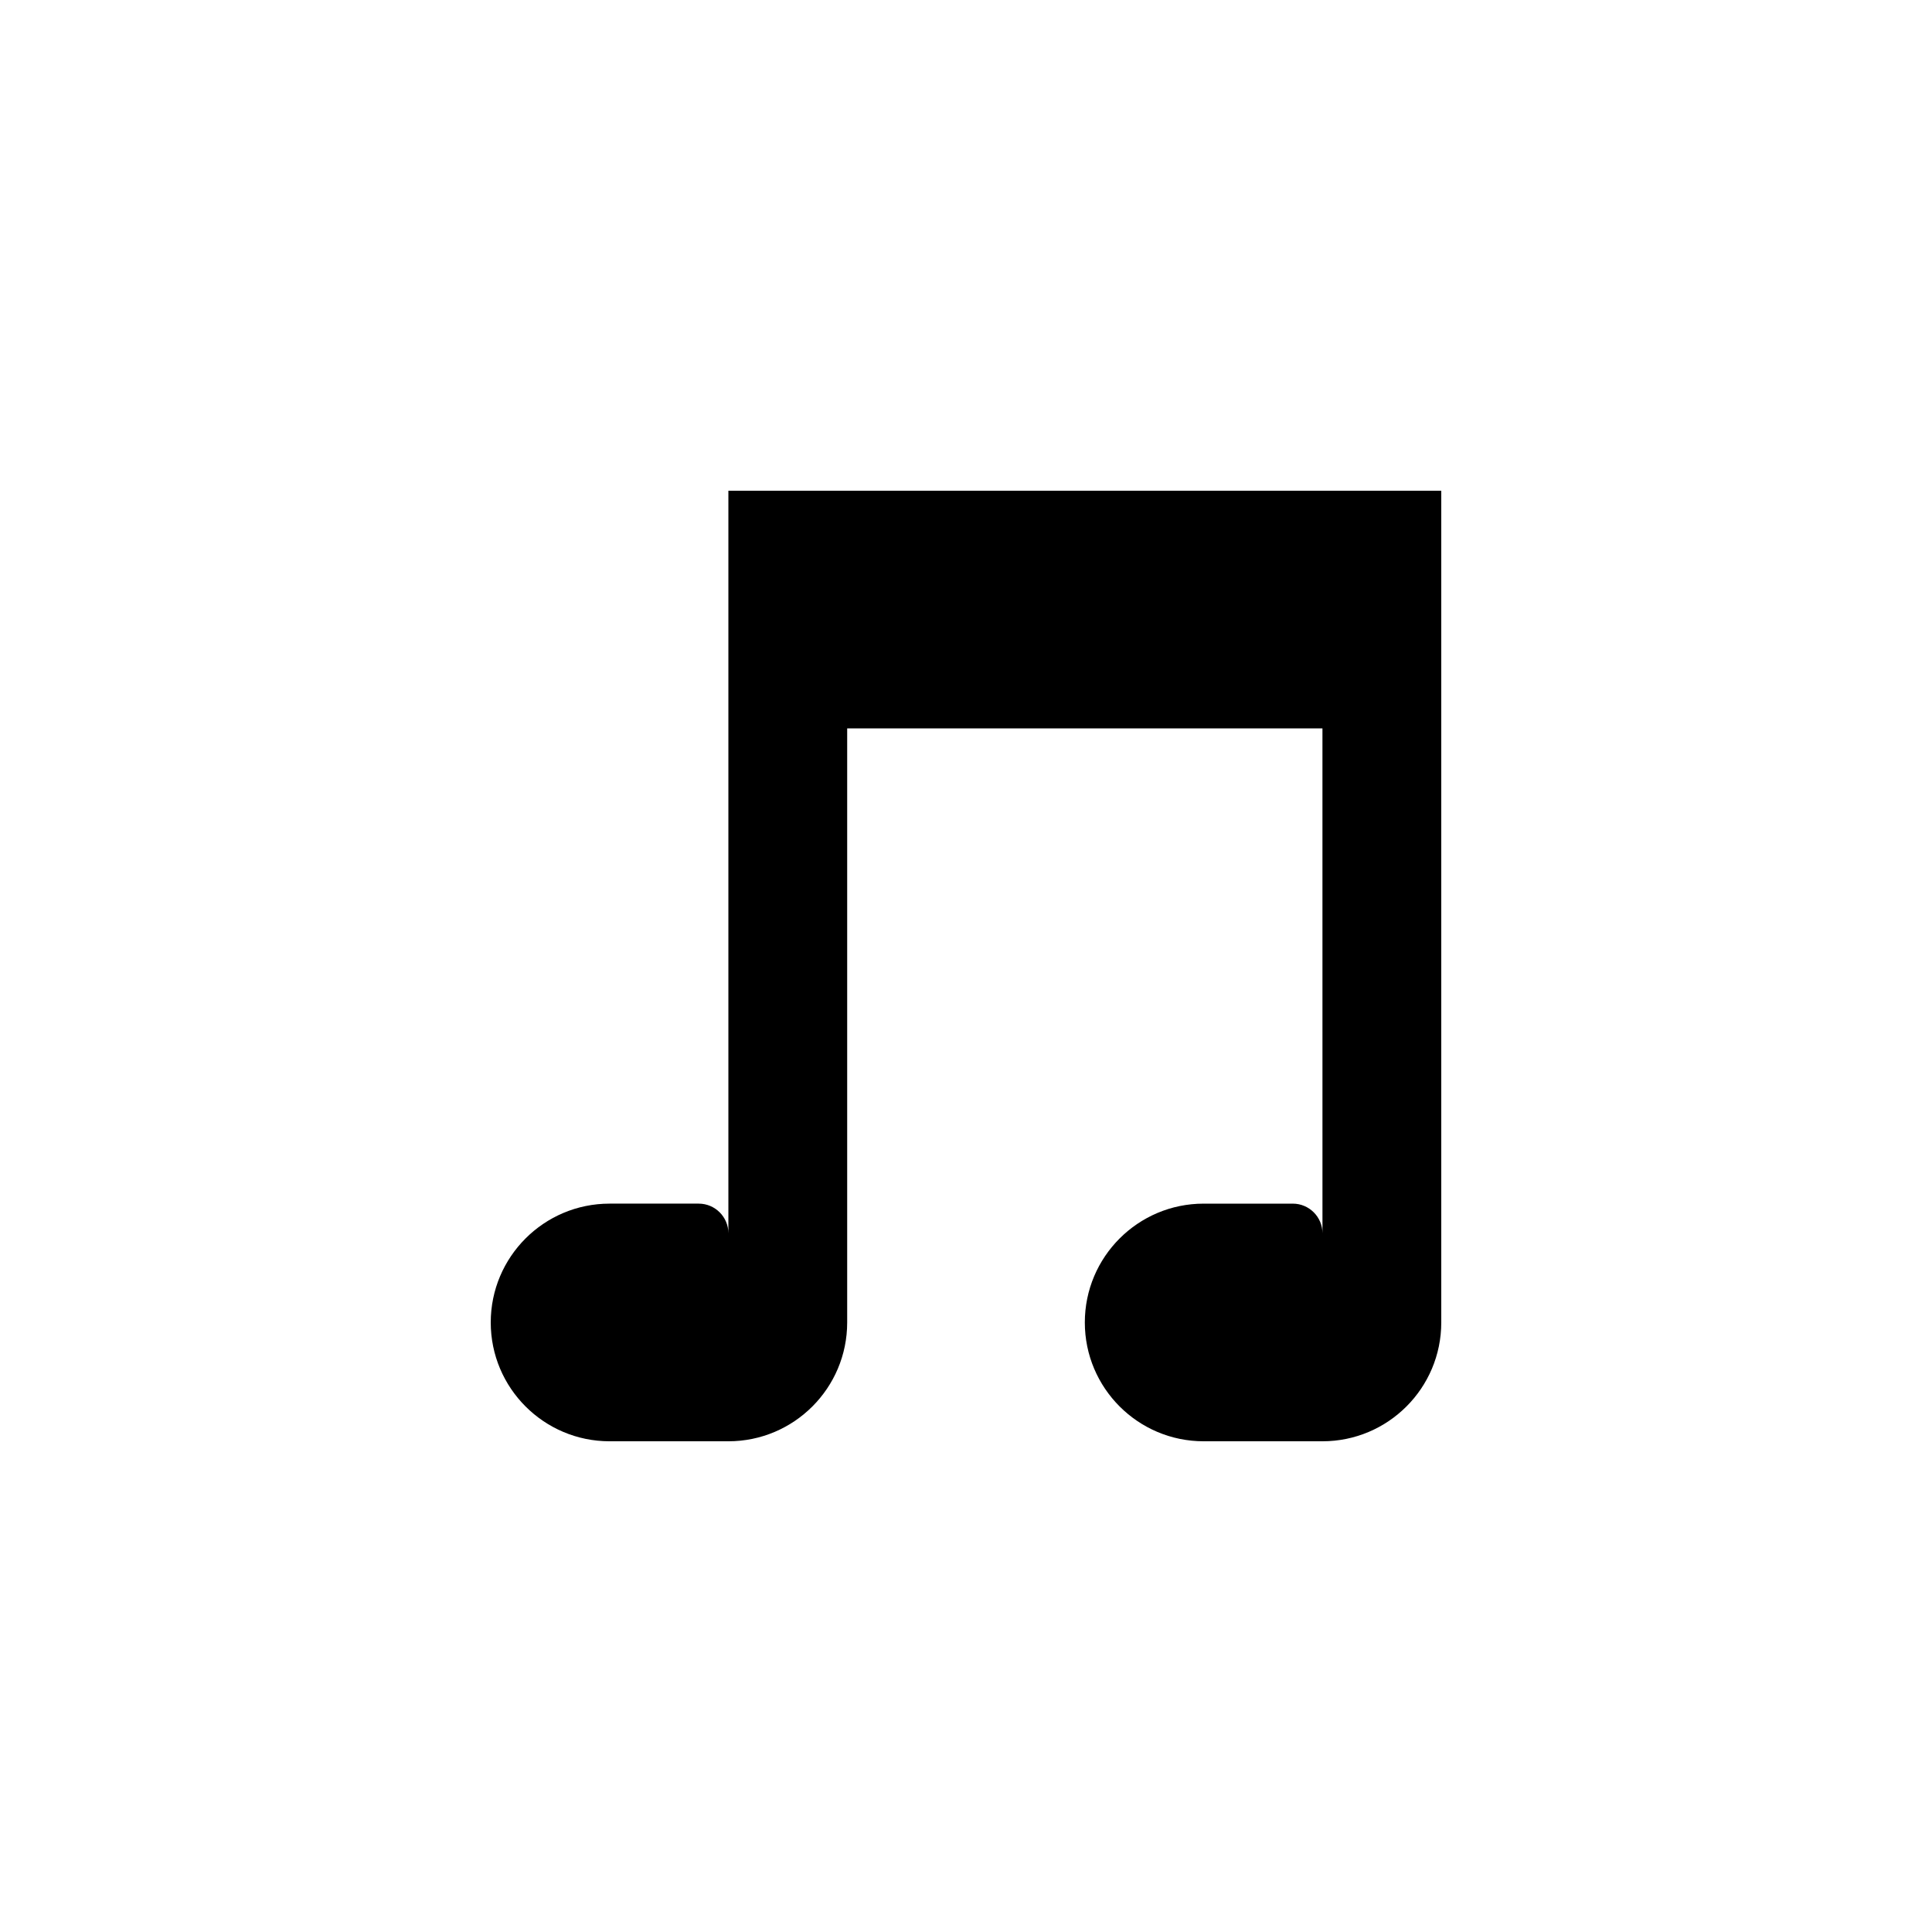
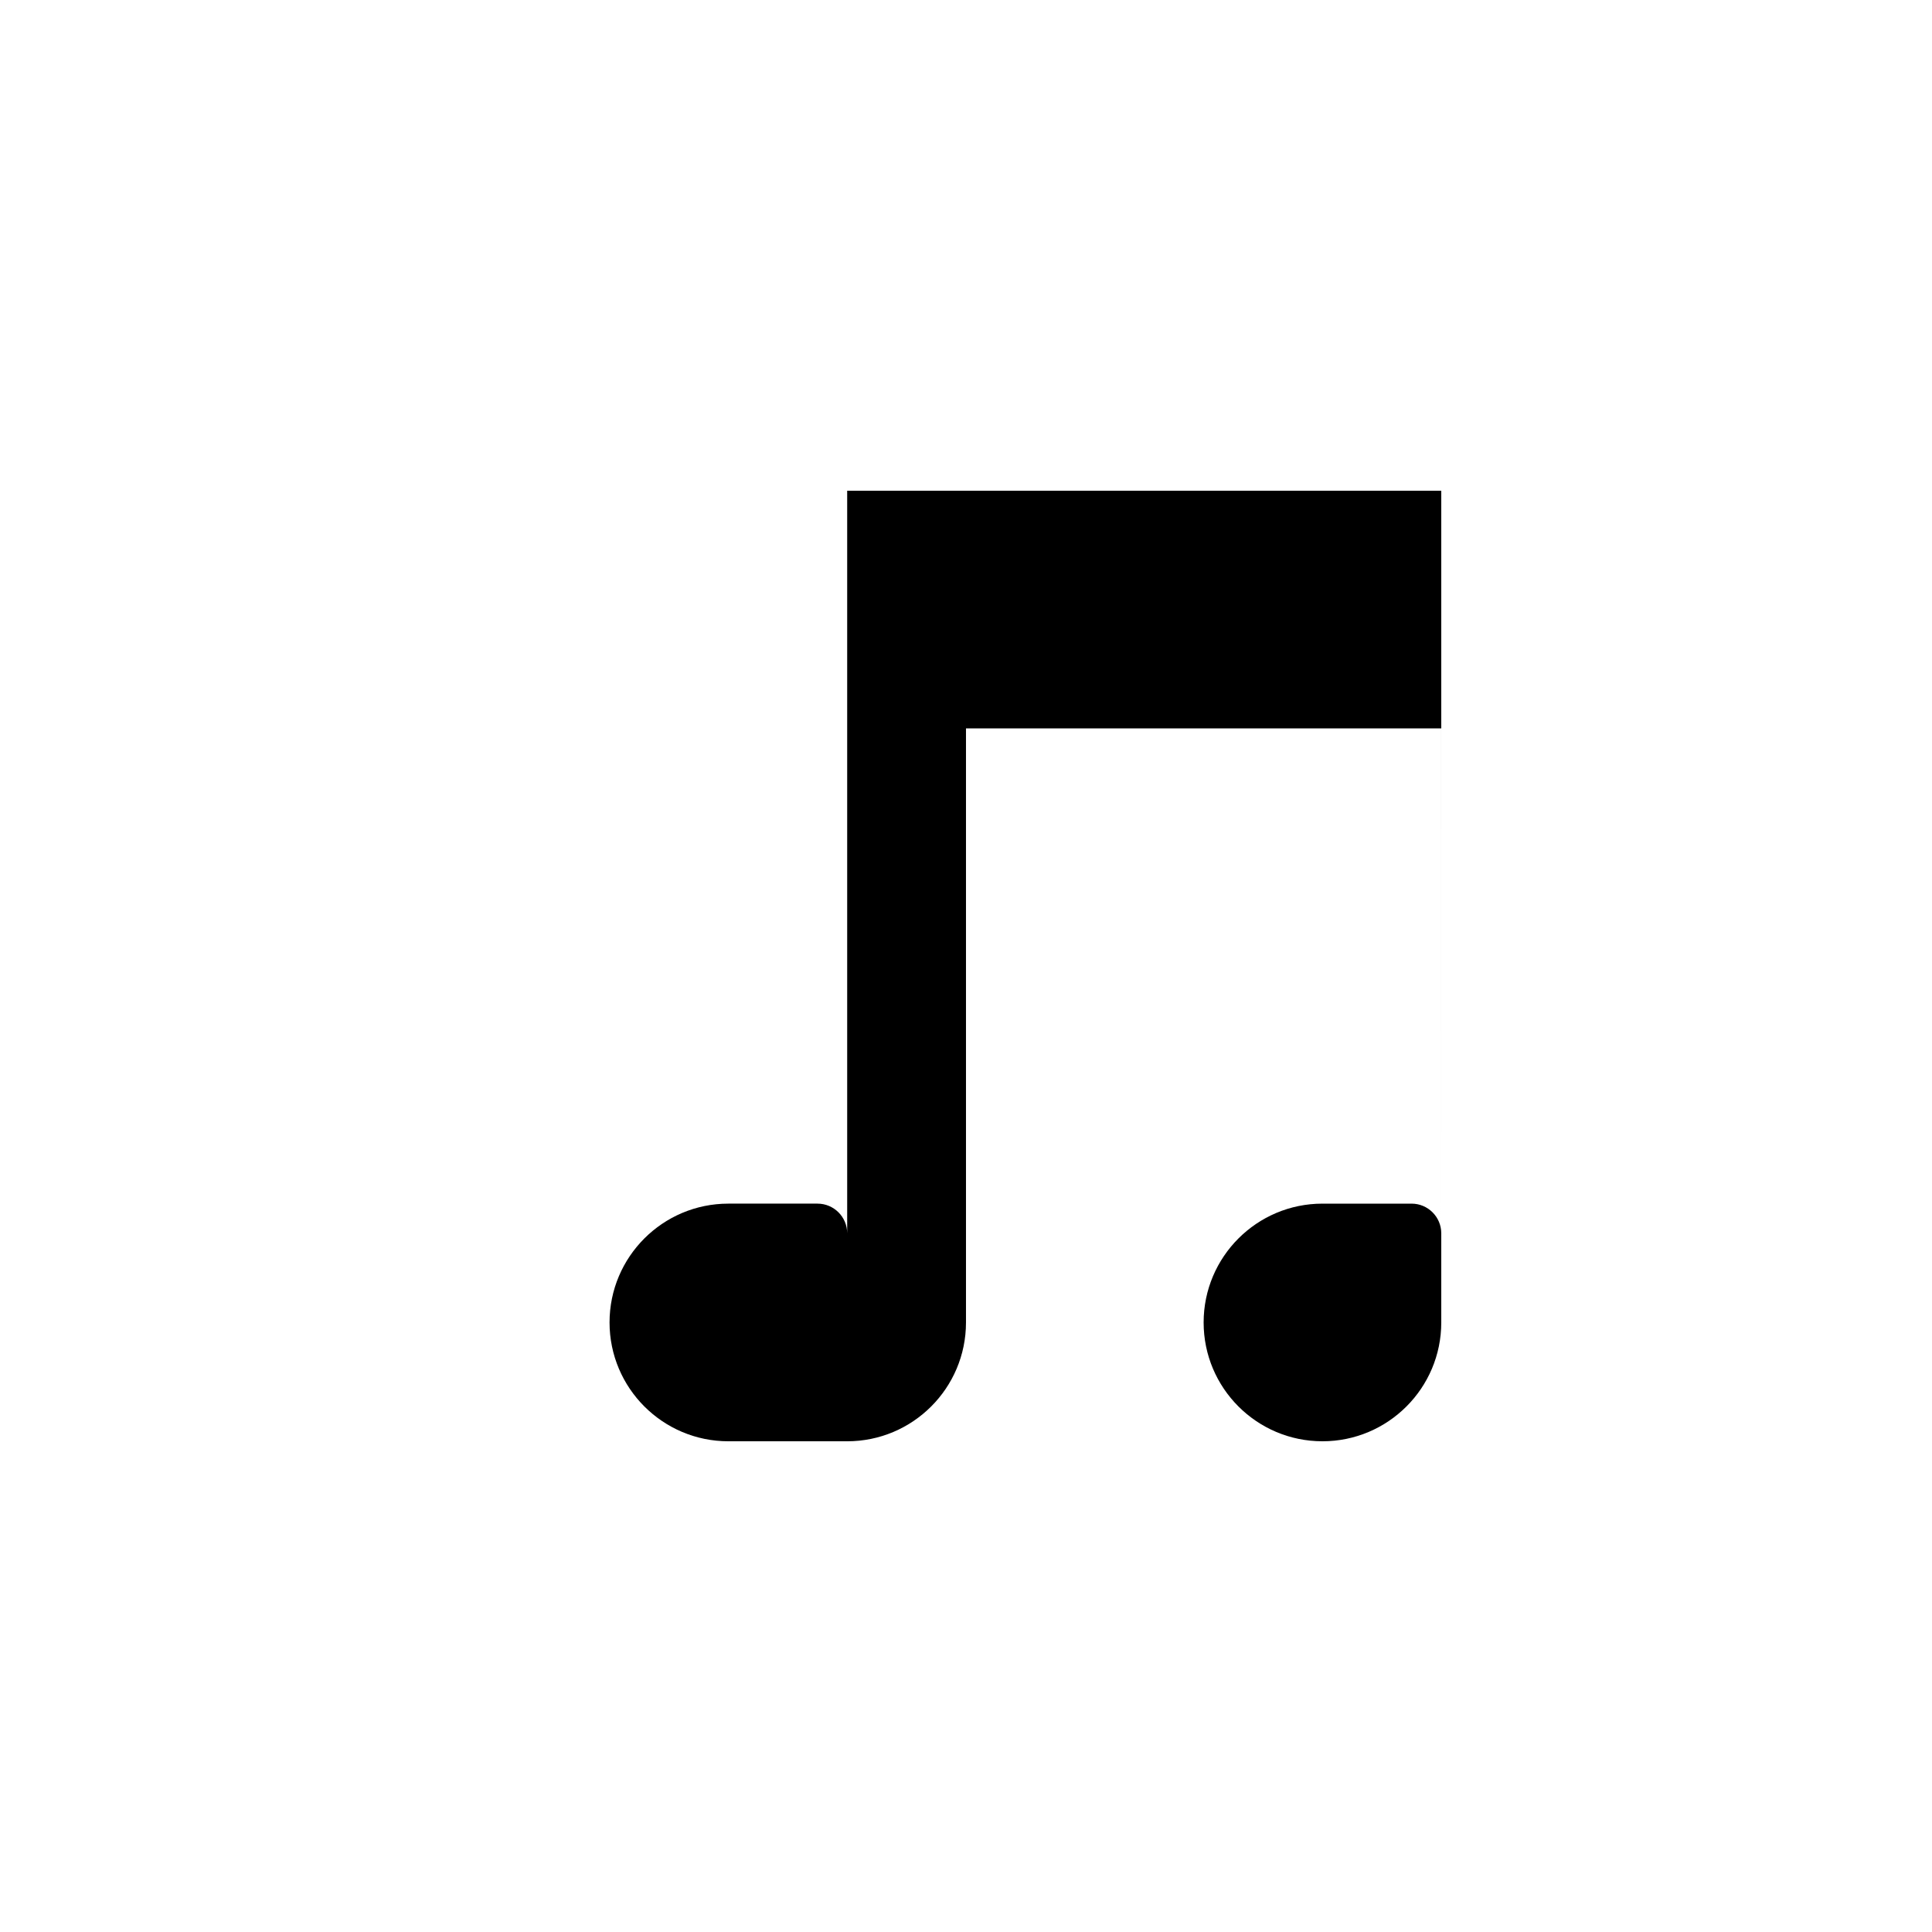
<svg xmlns="http://www.w3.org/2000/svg" fill="#000000" width="800px" height="800px" version="1.1" viewBox="144 144 512 512">
-   <path d="m525.95 274.05v220.42c0 17.379-14.105 31.484-31.488 31.484h-31.484c-17.383 0-31.488-14.105-31.488-31.488 0-17.383 14.105-31.488 31.488-31.488h23.629c4.328 0 7.859 3.527 7.859 7.859l-0.004-133.81h-125.95v157.44c0 17.383-14.105 31.488-31.488 31.488h-31.488c-17.379-0.004-31.484-14.109-31.484-31.492 0-17.383 14.105-31.488 31.488-31.488h23.629c4.332 0 7.859 3.527 7.859 7.859v-196.79z" />
+   <path d="m525.95 274.05v220.42c0 17.379-14.105 31.484-31.488 31.484c-17.383 0-31.488-14.105-31.488-31.488 0-17.383 14.105-31.488 31.488-31.488h23.629c4.328 0 7.859 3.527 7.859 7.859l-0.004-133.81h-125.95v157.44c0 17.383-14.105 31.488-31.488 31.488h-31.488c-17.379-0.004-31.484-14.109-31.484-31.492 0-17.383 14.105-31.488 31.488-31.488h23.629c4.332 0 7.859 3.527 7.859 7.859v-196.79z" />
</svg>